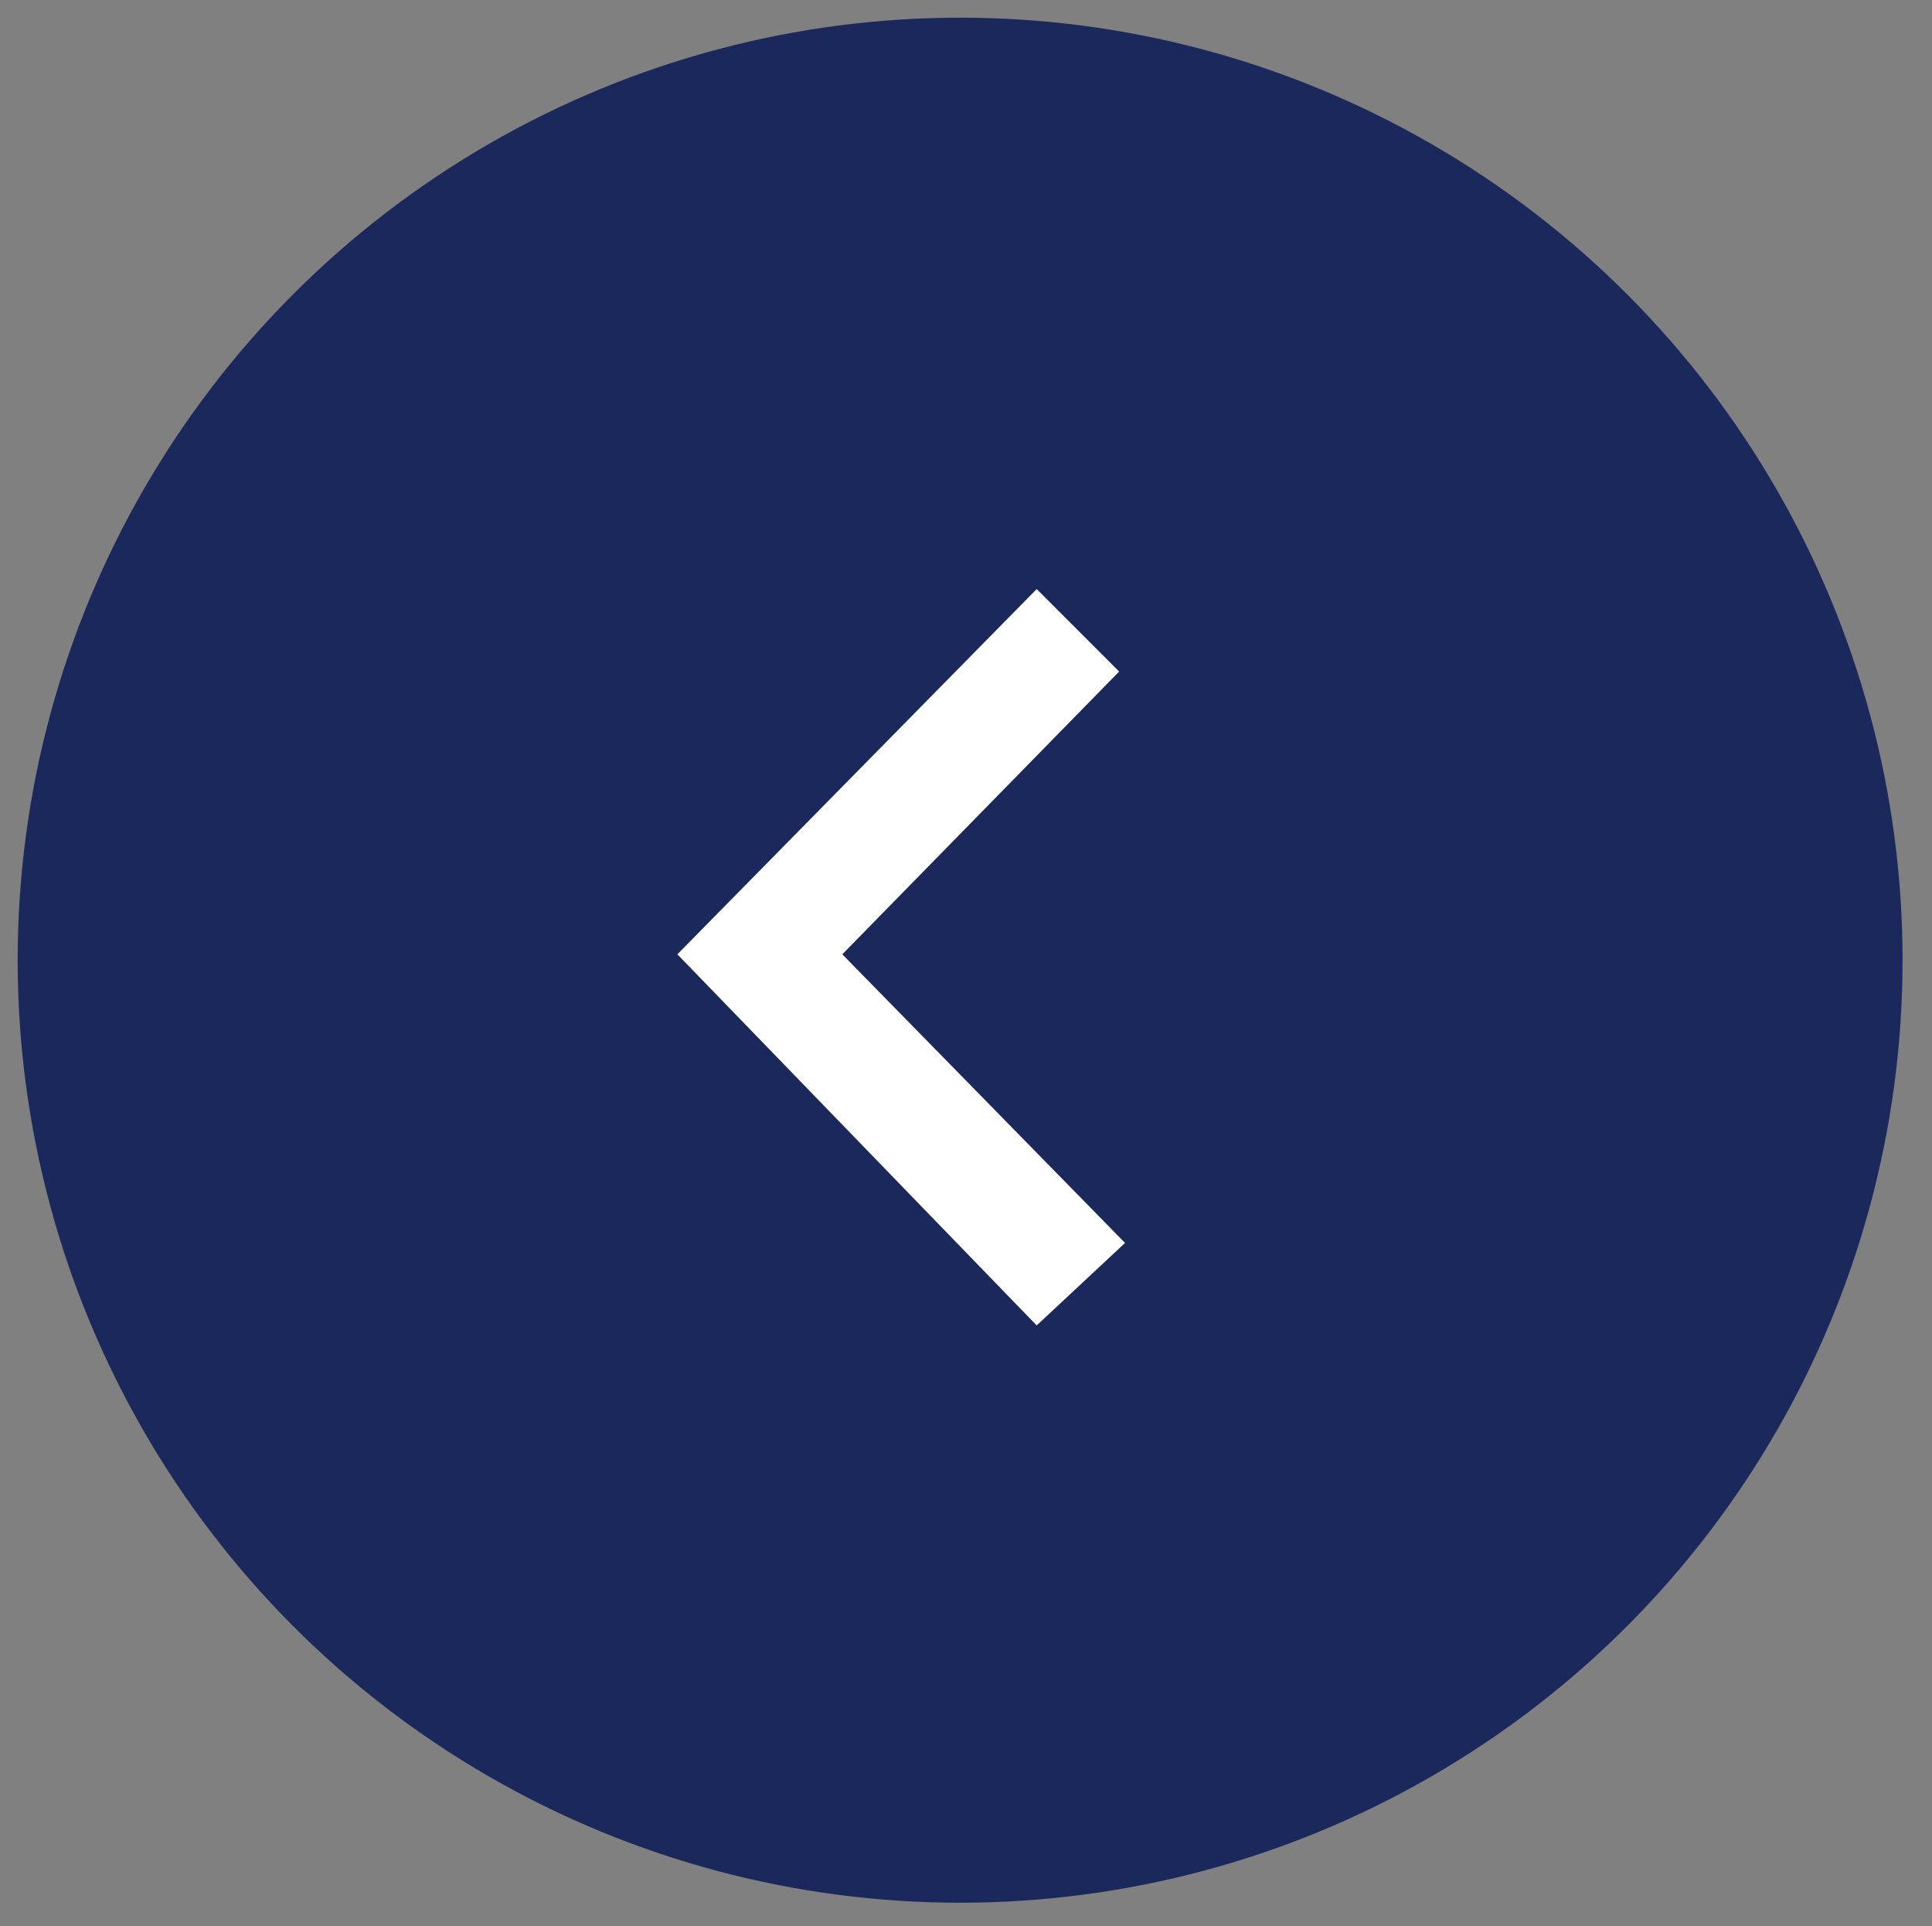
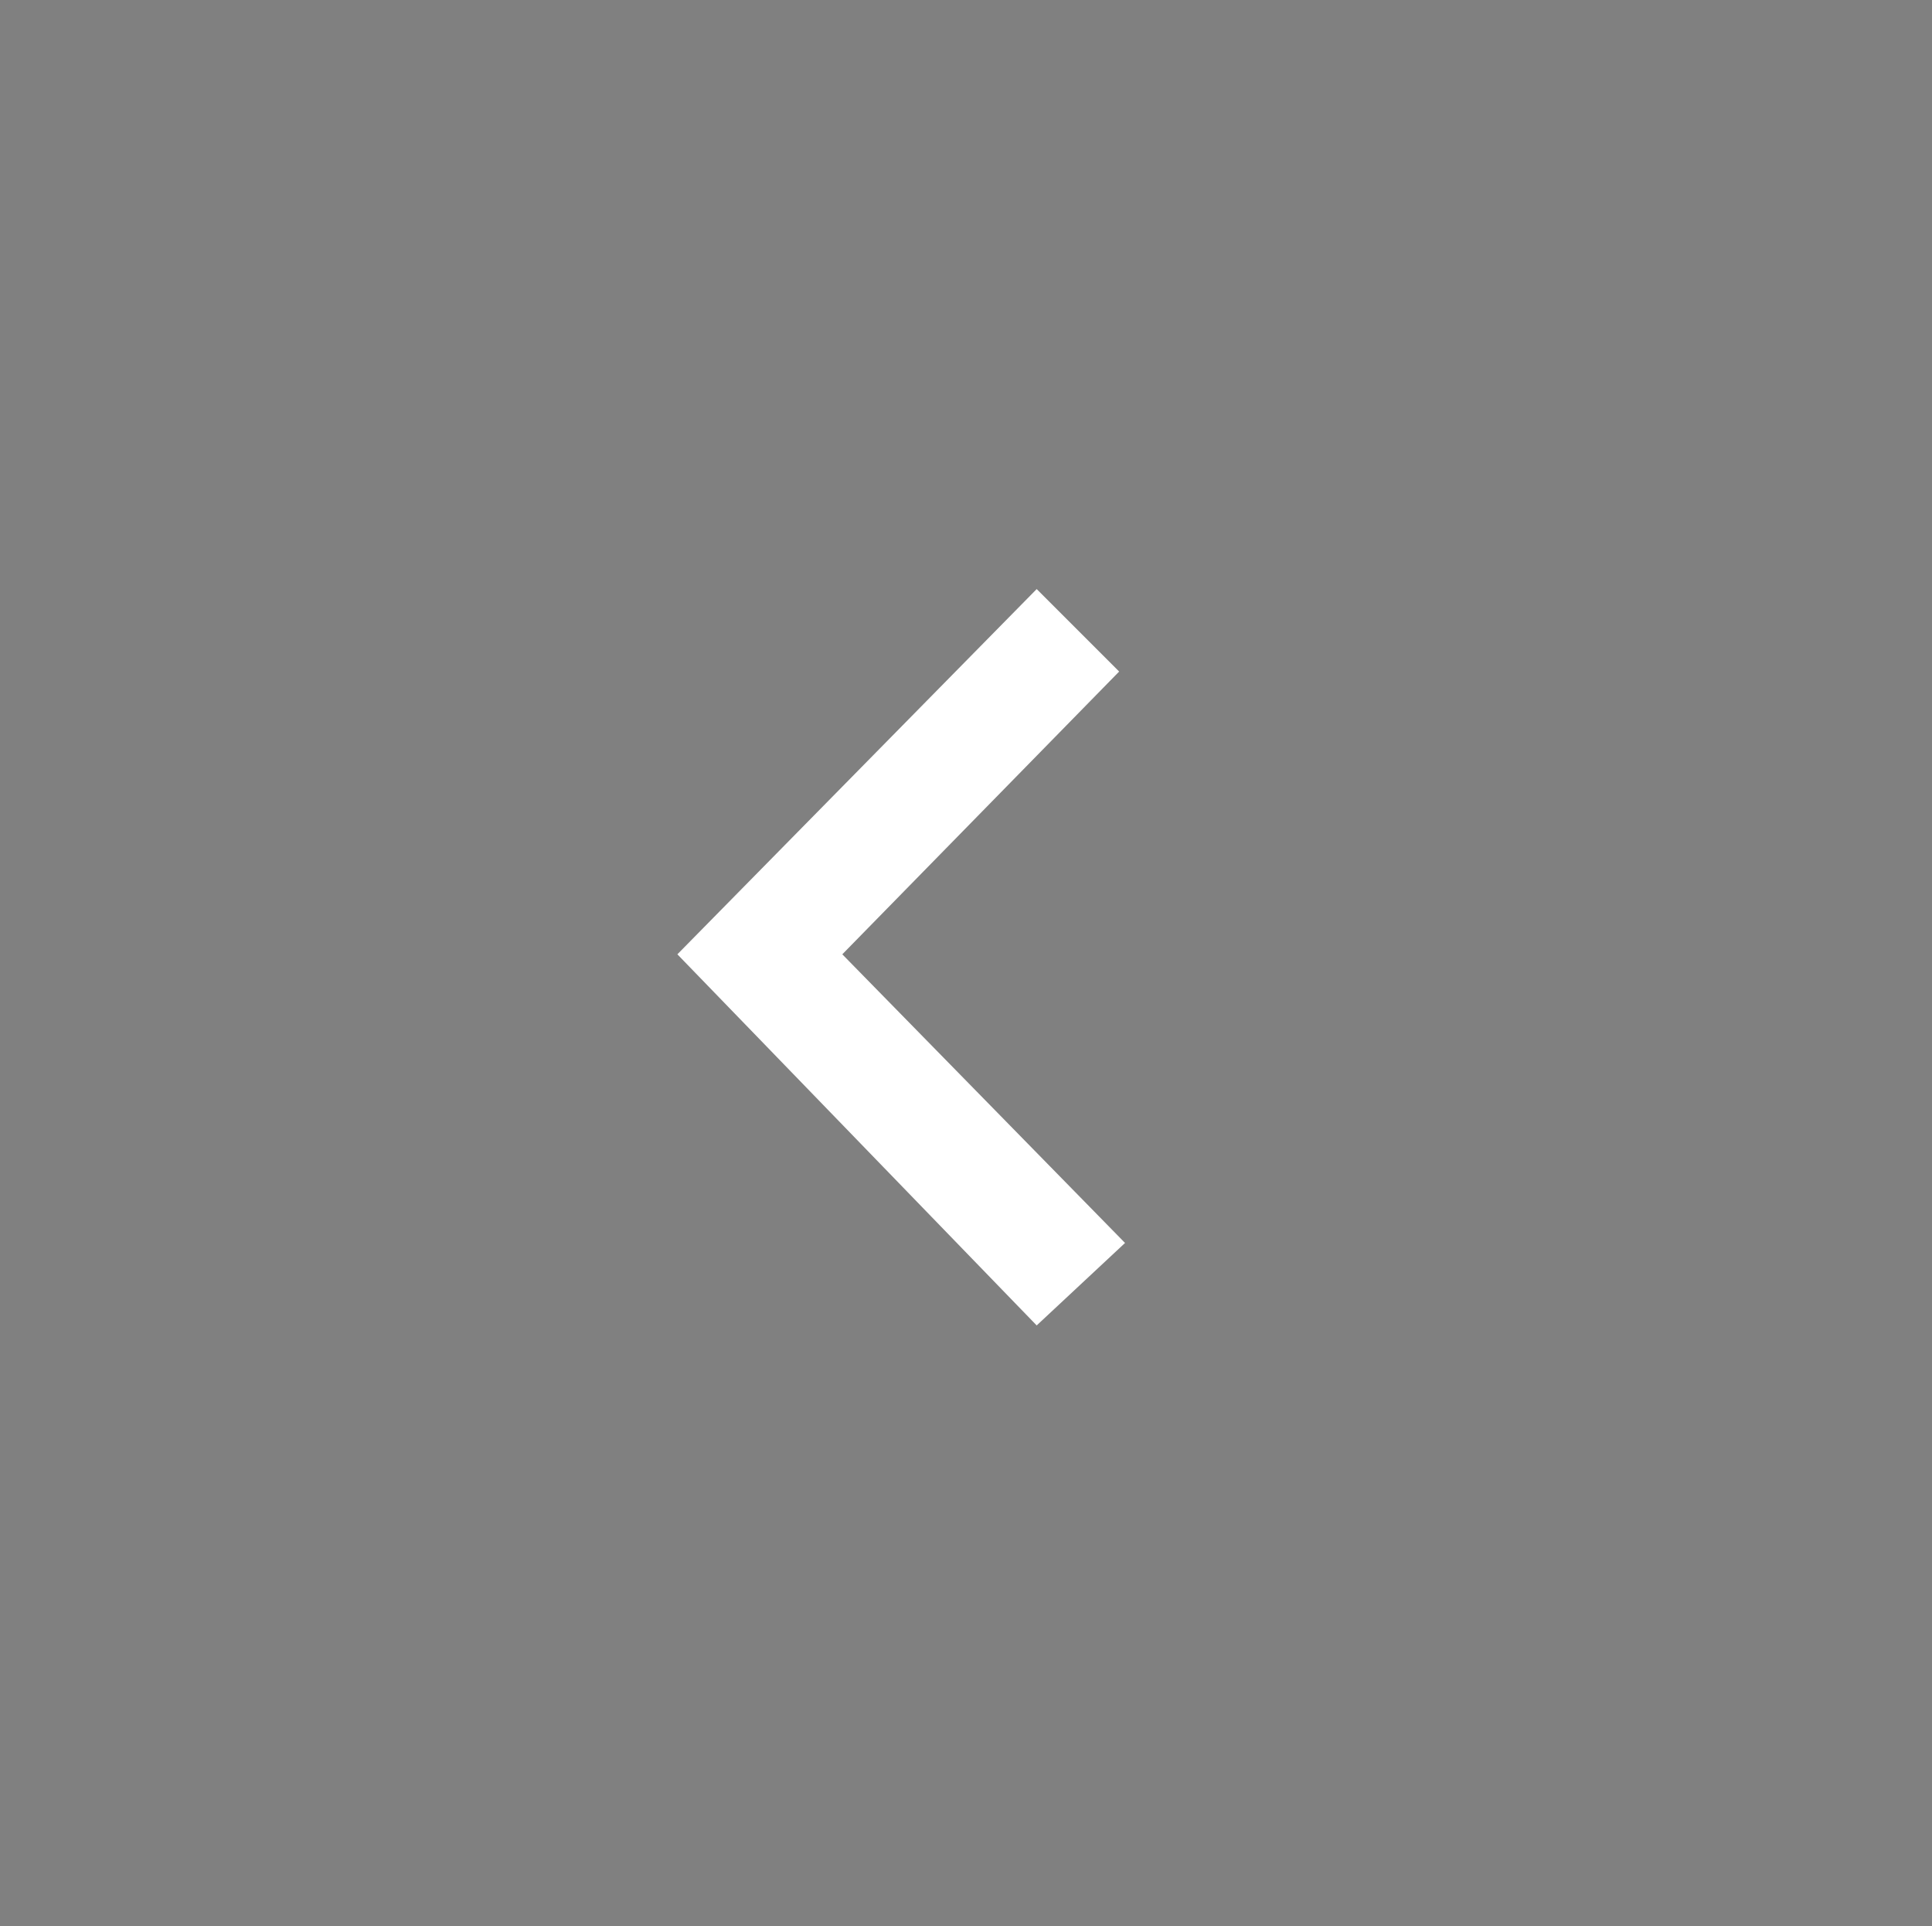
<svg xmlns="http://www.w3.org/2000/svg" version="1.1" id="Layer_1" x="0px" y="0px" viewBox="0 0 32.8 32.7" style="enable-background:new 0 0 32.8 32.7;" xml:space="preserve">
  <rect x="0" y="0" width="32.8" height="32.7" fill="#808080" stroke="none" />
  <style type="text/css">
	.st0{fill:#1A285B;}
	.st1{fill:#FFFFFF;}
</style>
  <g>
-     <circle class="st0" cx="16.3" cy="16.3" r="16" />
    <polygon class="st1" points="17.6,22.5 11.5,16.2 17.6,10 19,11.4 14.3,16.2 19.1,21.1  " />
  </g>
</svg>